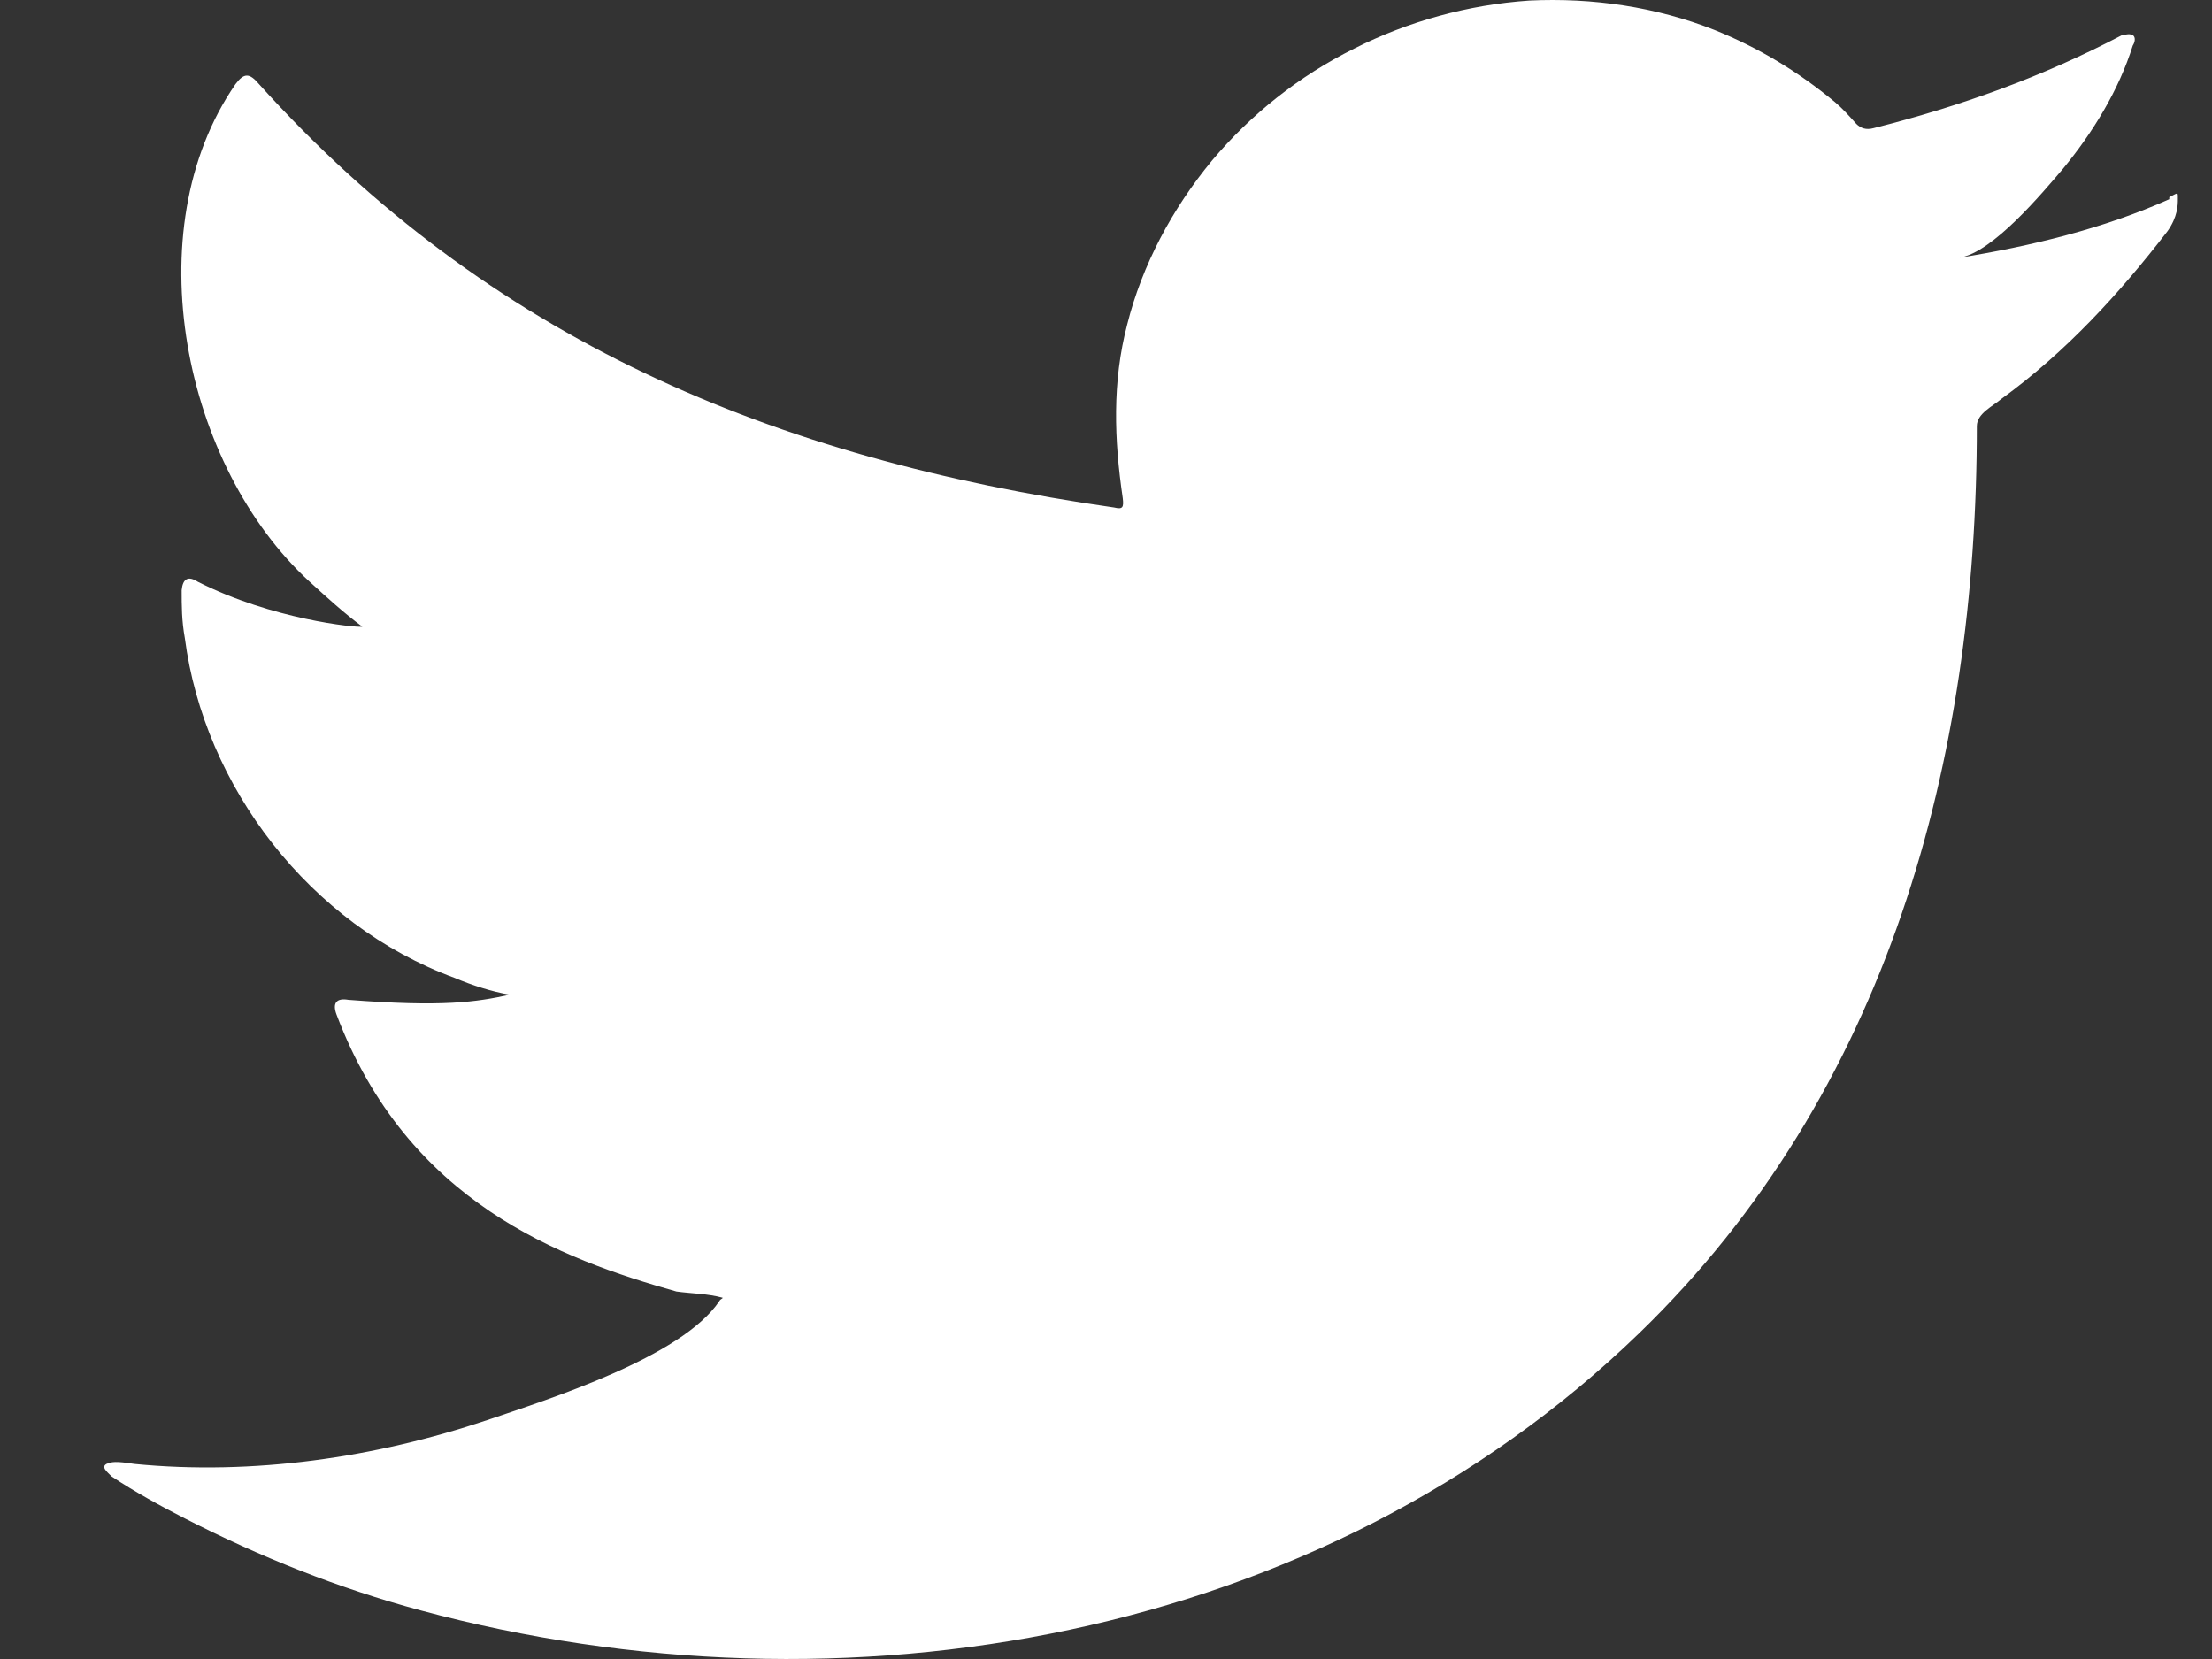
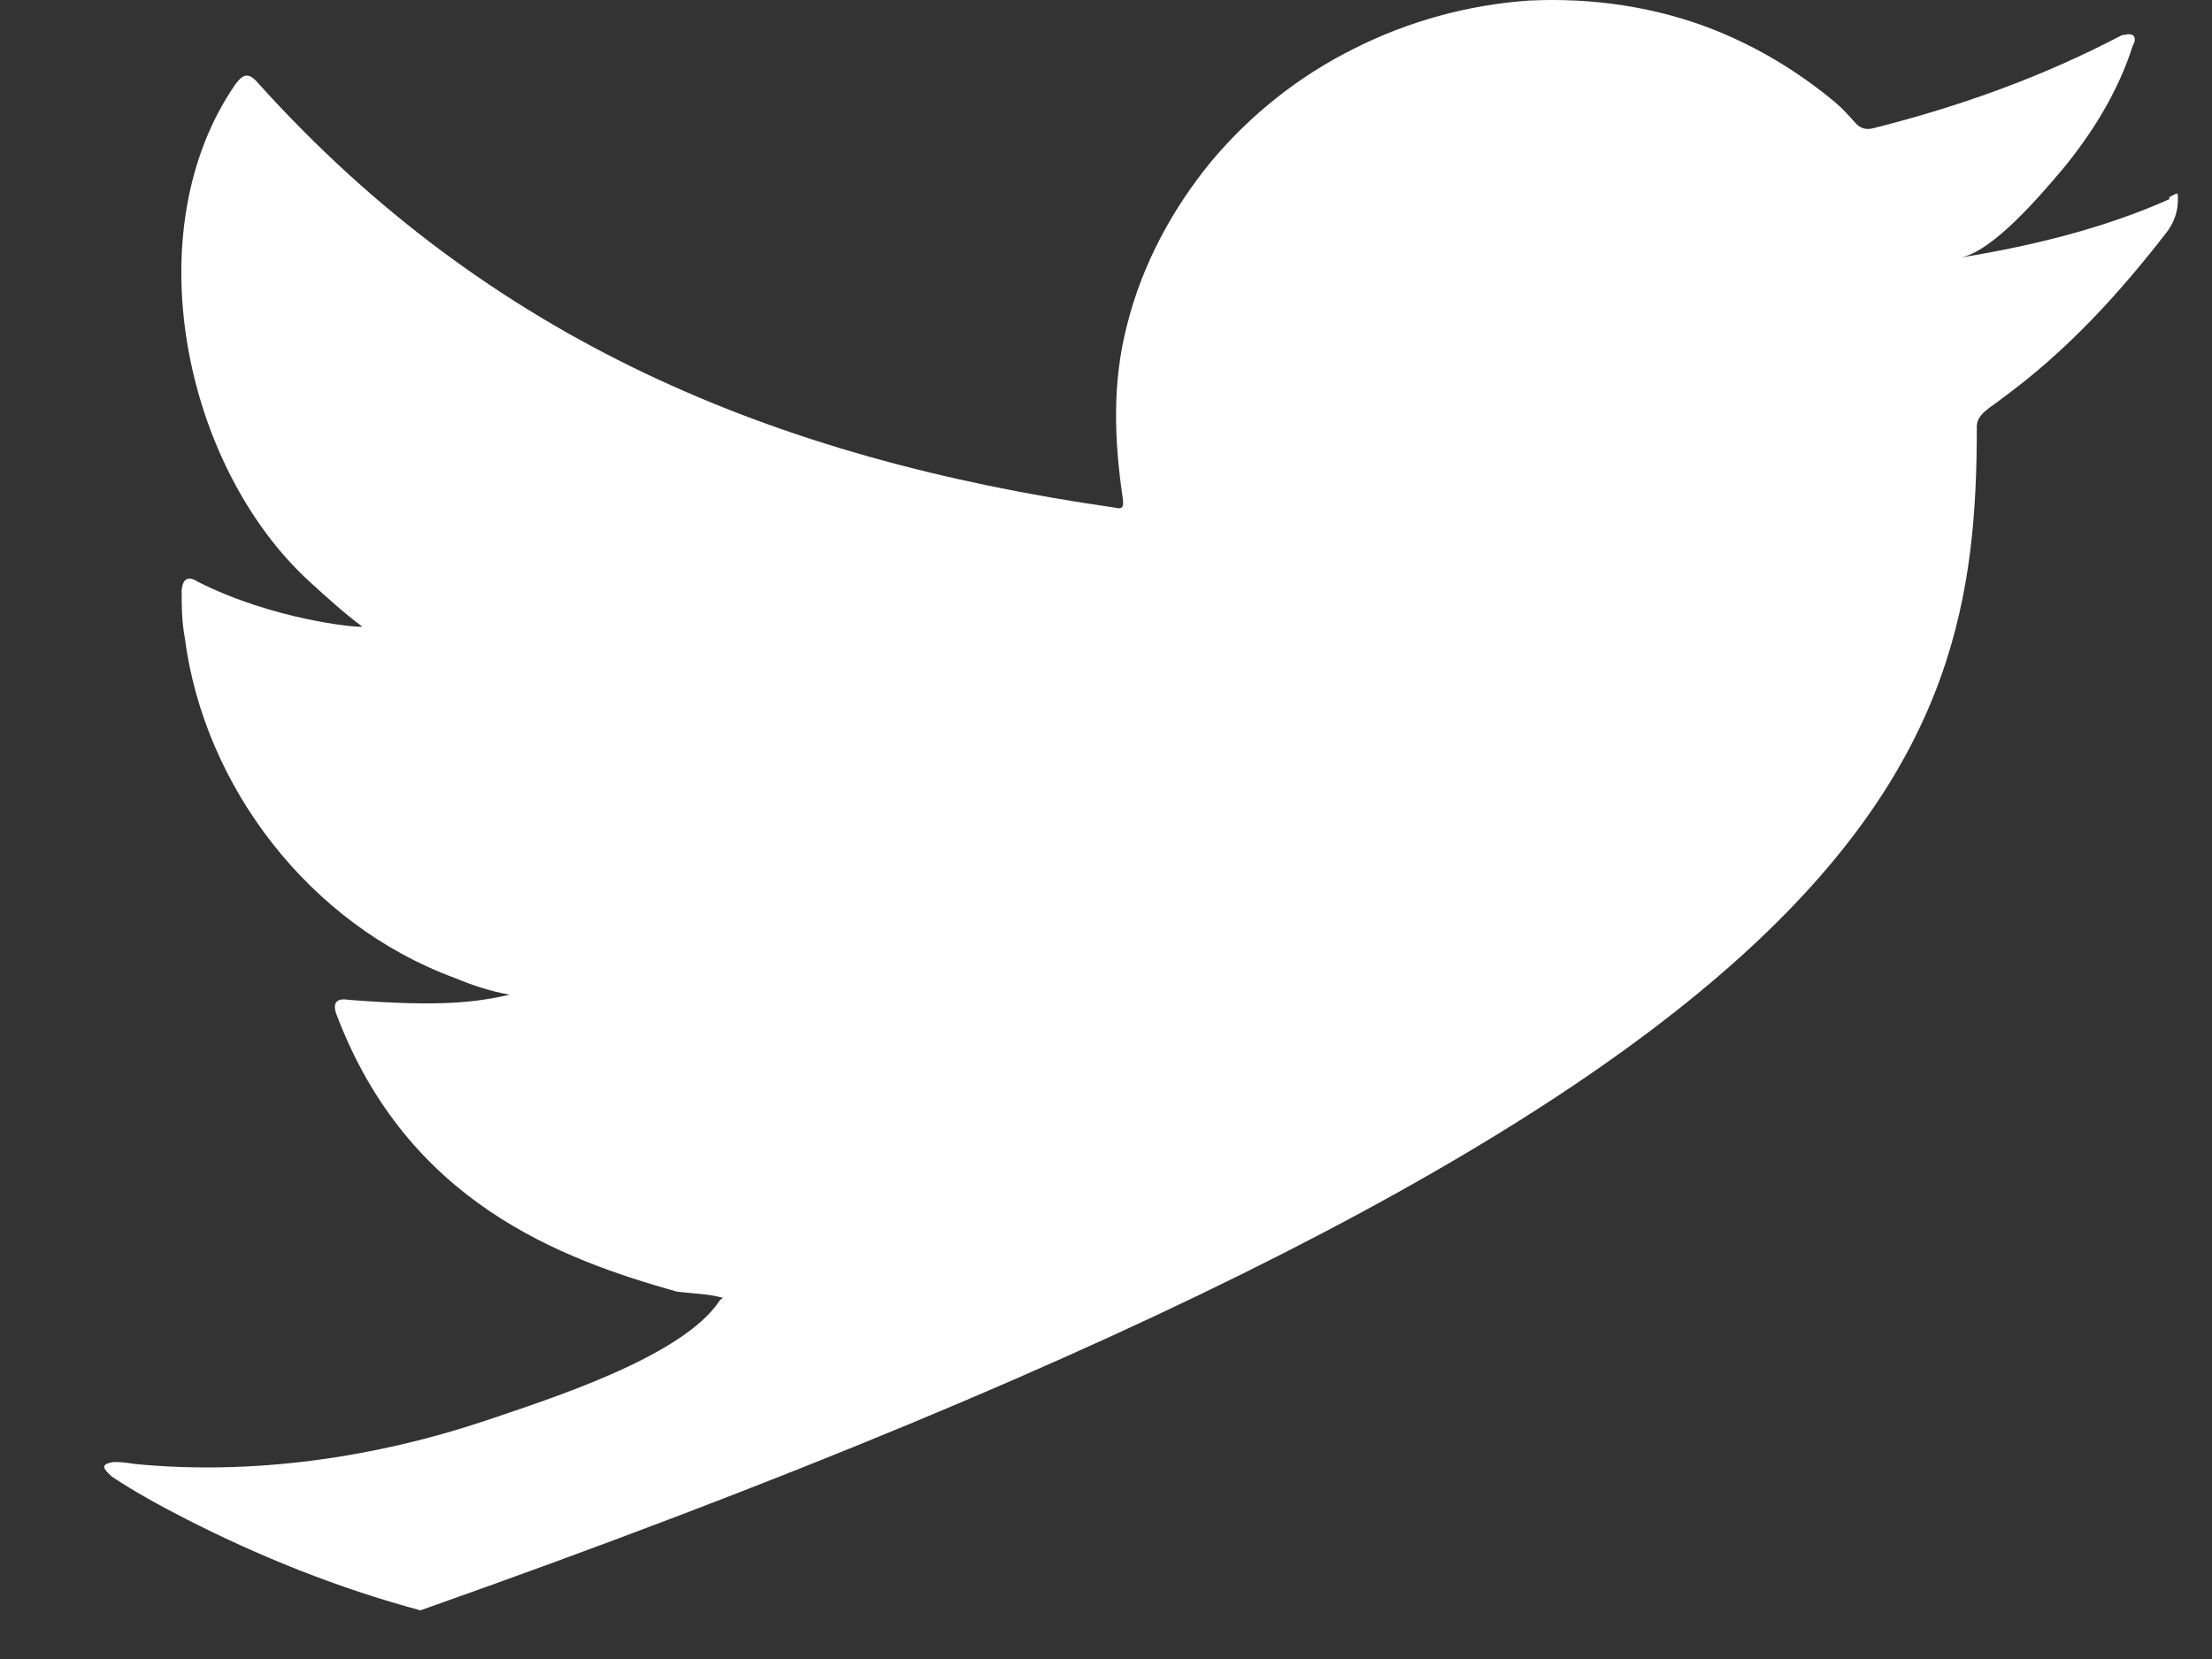
<svg xmlns="http://www.w3.org/2000/svg" width="16" height="12" viewBox="0 0 16 12" fill="none">
  <rect x="0" y="0" width="16" height="12" fill="#333333" stroke="none" />
-   <path d="M15.691 1.441C15.217 1.653 14.688 1.781 14.174 1.864C14.415 1.826 14.773 1.395 14.921 1.222C15.139 0.957 15.325 0.654 15.427 0.329C15.442 0.307 15.45 0.269 15.427 0.254C15.396 0.239 15.372 0.254 15.349 0.254C14.773 0.556 14.182 0.768 13.552 0.927C13.497 0.942 13.458 0.927 13.427 0.896C13.373 0.836 13.326 0.783 13.272 0.738C13.007 0.518 12.719 0.344 12.4 0.216C11.98 0.05 11.521 -0.018 11.062 0.004C10.619 0.034 10.183 0.155 9.794 0.352C9.397 0.549 9.047 0.828 8.767 1.161C8.479 1.509 8.261 1.917 8.153 2.348C8.044 2.764 8.059 3.18 8.121 3.603C8.129 3.671 8.121 3.686 8.059 3.671C5.585 3.316 3.539 2.454 1.874 0.609C1.804 0.526 1.765 0.526 1.703 0.609C0.972 1.668 1.33 3.376 2.24 4.208C2.364 4.321 2.489 4.435 2.621 4.533C2.574 4.541 1.968 4.48 1.431 4.208C1.361 4.163 1.322 4.185 1.314 4.269C1.314 4.382 1.314 4.488 1.337 4.616C1.477 5.69 2.24 6.688 3.29 7.074C3.415 7.127 3.555 7.172 3.687 7.195C3.446 7.248 3.205 7.285 2.52 7.232C2.434 7.217 2.403 7.255 2.434 7.338C2.948 8.699 4.06 9.107 4.893 9.342C5.002 9.357 5.118 9.357 5.227 9.387C5.227 9.395 5.212 9.395 5.204 9.41C4.932 9.818 3.967 10.121 3.524 10.272C2.714 10.544 1.828 10.673 0.972 10.589C0.832 10.567 0.808 10.574 0.77 10.589C0.731 10.612 0.77 10.642 0.808 10.68C0.98 10.794 1.159 10.892 1.337 10.983C1.882 11.262 2.45 11.489 3.041 11.648C6.106 12.472 9.561 11.867 11.856 9.644C13.661 7.898 14.299 5.493 14.299 3.082C14.299 2.991 14.415 2.938 14.477 2.885C14.944 2.545 15.325 2.129 15.676 1.675C15.753 1.569 15.753 1.479 15.753 1.441V1.426C15.753 1.388 15.753 1.395 15.691 1.426V1.441Z" fill="white" />
+   <path d="M15.691 1.441C15.217 1.653 14.688 1.781 14.174 1.864C14.415 1.826 14.773 1.395 14.921 1.222C15.139 0.957 15.325 0.654 15.427 0.329C15.442 0.307 15.45 0.269 15.427 0.254C15.396 0.239 15.372 0.254 15.349 0.254C14.773 0.556 14.182 0.768 13.552 0.927C13.497 0.942 13.458 0.927 13.427 0.896C13.373 0.836 13.326 0.783 13.272 0.738C13.007 0.518 12.719 0.344 12.4 0.216C11.98 0.05 11.521 -0.018 11.062 0.004C10.619 0.034 10.183 0.155 9.794 0.352C9.397 0.549 9.047 0.828 8.767 1.161C8.479 1.509 8.261 1.917 8.153 2.348C8.044 2.764 8.059 3.18 8.121 3.603C8.129 3.671 8.121 3.686 8.059 3.671C5.585 3.316 3.539 2.454 1.874 0.609C1.804 0.526 1.765 0.526 1.703 0.609C0.972 1.668 1.33 3.376 2.24 4.208C2.364 4.321 2.489 4.435 2.621 4.533C2.574 4.541 1.968 4.48 1.431 4.208C1.361 4.163 1.322 4.185 1.314 4.269C1.314 4.382 1.314 4.488 1.337 4.616C1.477 5.69 2.24 6.688 3.29 7.074C3.415 7.127 3.555 7.172 3.687 7.195C3.446 7.248 3.205 7.285 2.52 7.232C2.434 7.217 2.403 7.255 2.434 7.338C2.948 8.699 4.06 9.107 4.893 9.342C5.002 9.357 5.118 9.357 5.227 9.387C5.227 9.395 5.212 9.395 5.204 9.41C4.932 9.818 3.967 10.121 3.524 10.272C2.714 10.544 1.828 10.673 0.972 10.589C0.832 10.567 0.808 10.574 0.77 10.589C0.731 10.612 0.77 10.642 0.808 10.68C0.98 10.794 1.159 10.892 1.337 10.983C1.882 11.262 2.45 11.489 3.041 11.648C13.661 7.898 14.299 5.493 14.299 3.082C14.299 2.991 14.415 2.938 14.477 2.885C14.944 2.545 15.325 2.129 15.676 1.675C15.753 1.569 15.753 1.479 15.753 1.441V1.426C15.753 1.388 15.753 1.395 15.691 1.426V1.441Z" fill="white" />
</svg>